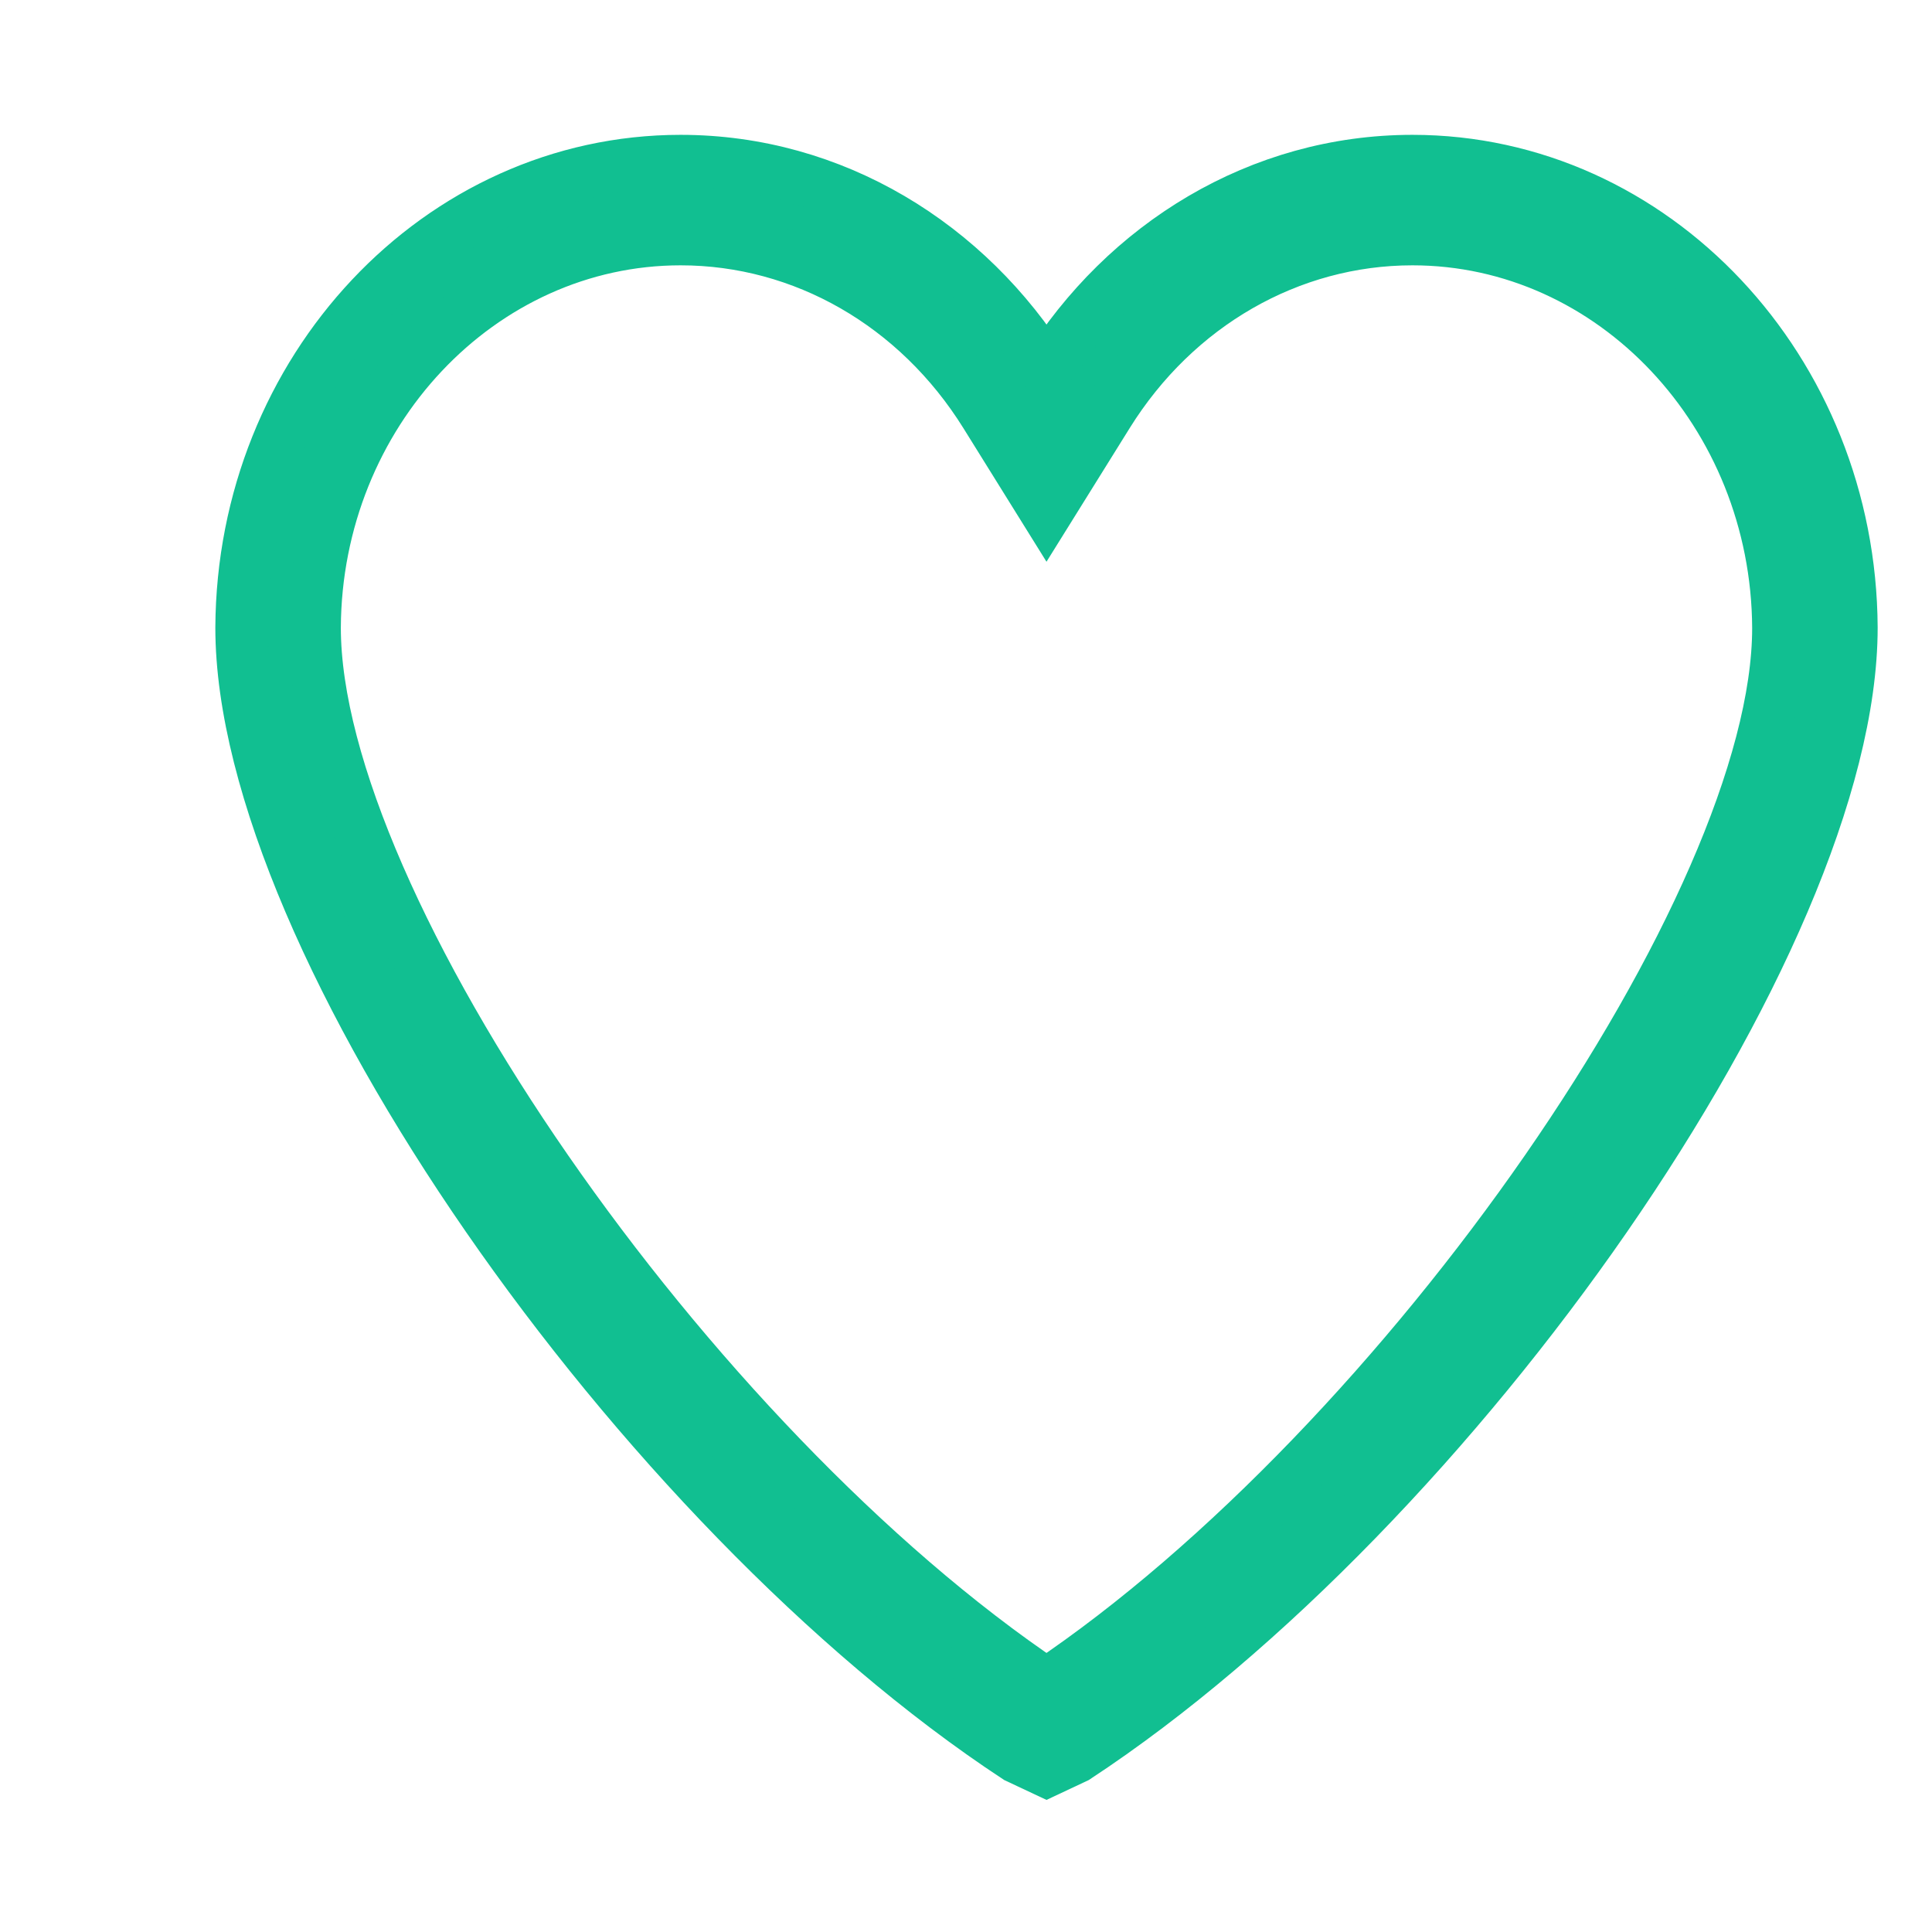
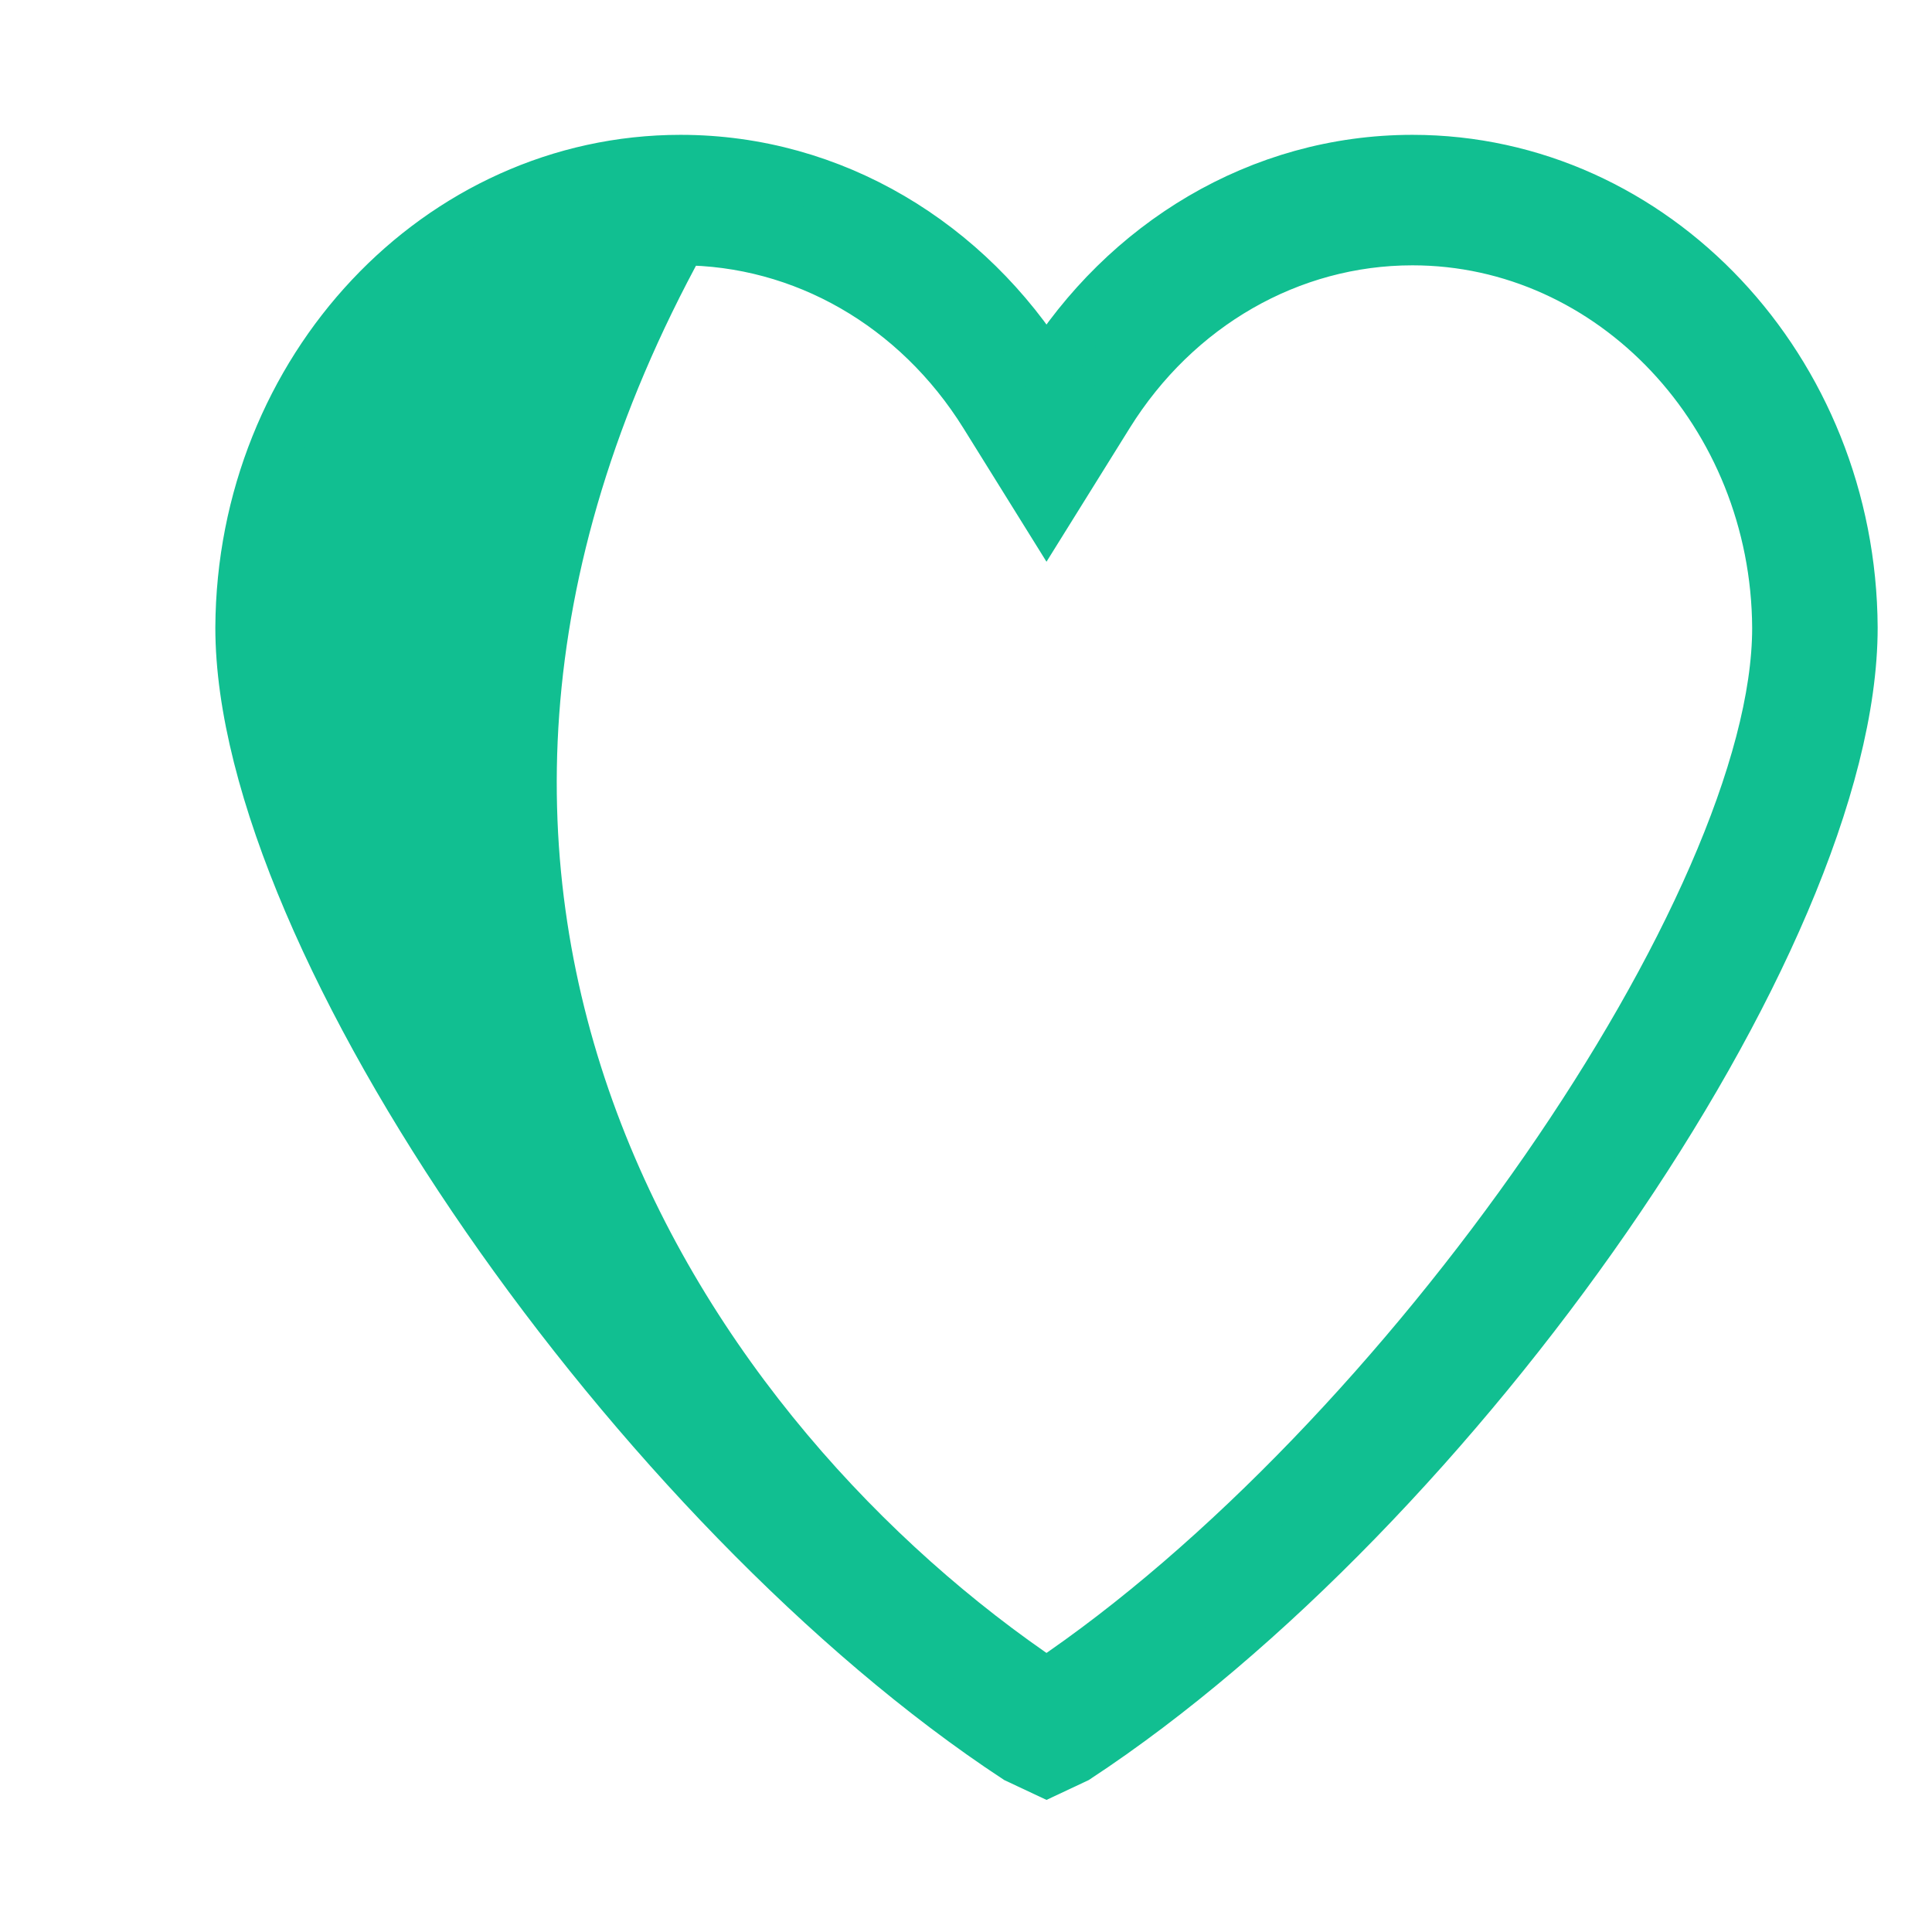
<svg xmlns="http://www.w3.org/2000/svg" width="24" height="24" viewBox="0 0 24 24" fill="none">
-   <path fill-rule="evenodd" clip-rule="evenodd" d="M13.366 21.828L13 22L12.634 21.828C7.937 18.738 3 11.703 3 7.796C3.016 4.597 5.456 2 8.455 2C10.35 2 12.022 3.038 13 4.609C13.978 3.038 15.65 2 17.546 2C20.544 2 22.984 4.597 23 7.796C23 11.703 18.063 18.738 13.366 21.828ZM17.546 2.971C16.021 2.971 14.605 3.784 13.757 5.147L13 6.363L12.243 5.146C11.395 3.784 9.979 2.971 8.455 2.971C5.962 2.971 3.922 5.138 3.909 7.796C3.909 11.242 8.561 17.947 13 20.927C17.439 17.947 22.091 11.243 22.091 7.801C22.078 5.138 20.038 2.971 17.546 2.971Z" fill="#11BF91" stroke="#11BF91" stroke-width="0.65" />
+   <path fill-rule="evenodd" clip-rule="evenodd" d="M13.366 21.828L13 22L12.634 21.828C7.937 18.738 3 11.703 3 7.796C3.016 4.597 5.456 2 8.455 2C10.35 2 12.022 3.038 13 4.609C13.978 3.038 15.65 2 17.546 2C20.544 2 22.984 4.597 23 7.796C23 11.703 18.063 18.738 13.366 21.828ZM17.546 2.971C16.021 2.971 14.605 3.784 13.757 5.147L13 6.363L12.243 5.146C11.395 3.784 9.979 2.971 8.455 2.971C3.909 11.242 8.561 17.947 13 20.927C17.439 17.947 22.091 11.243 22.091 7.801C22.078 5.138 20.038 2.971 17.546 2.971Z" fill="#11BF91" stroke="#11BF91" stroke-width="0.65" />
</svg>